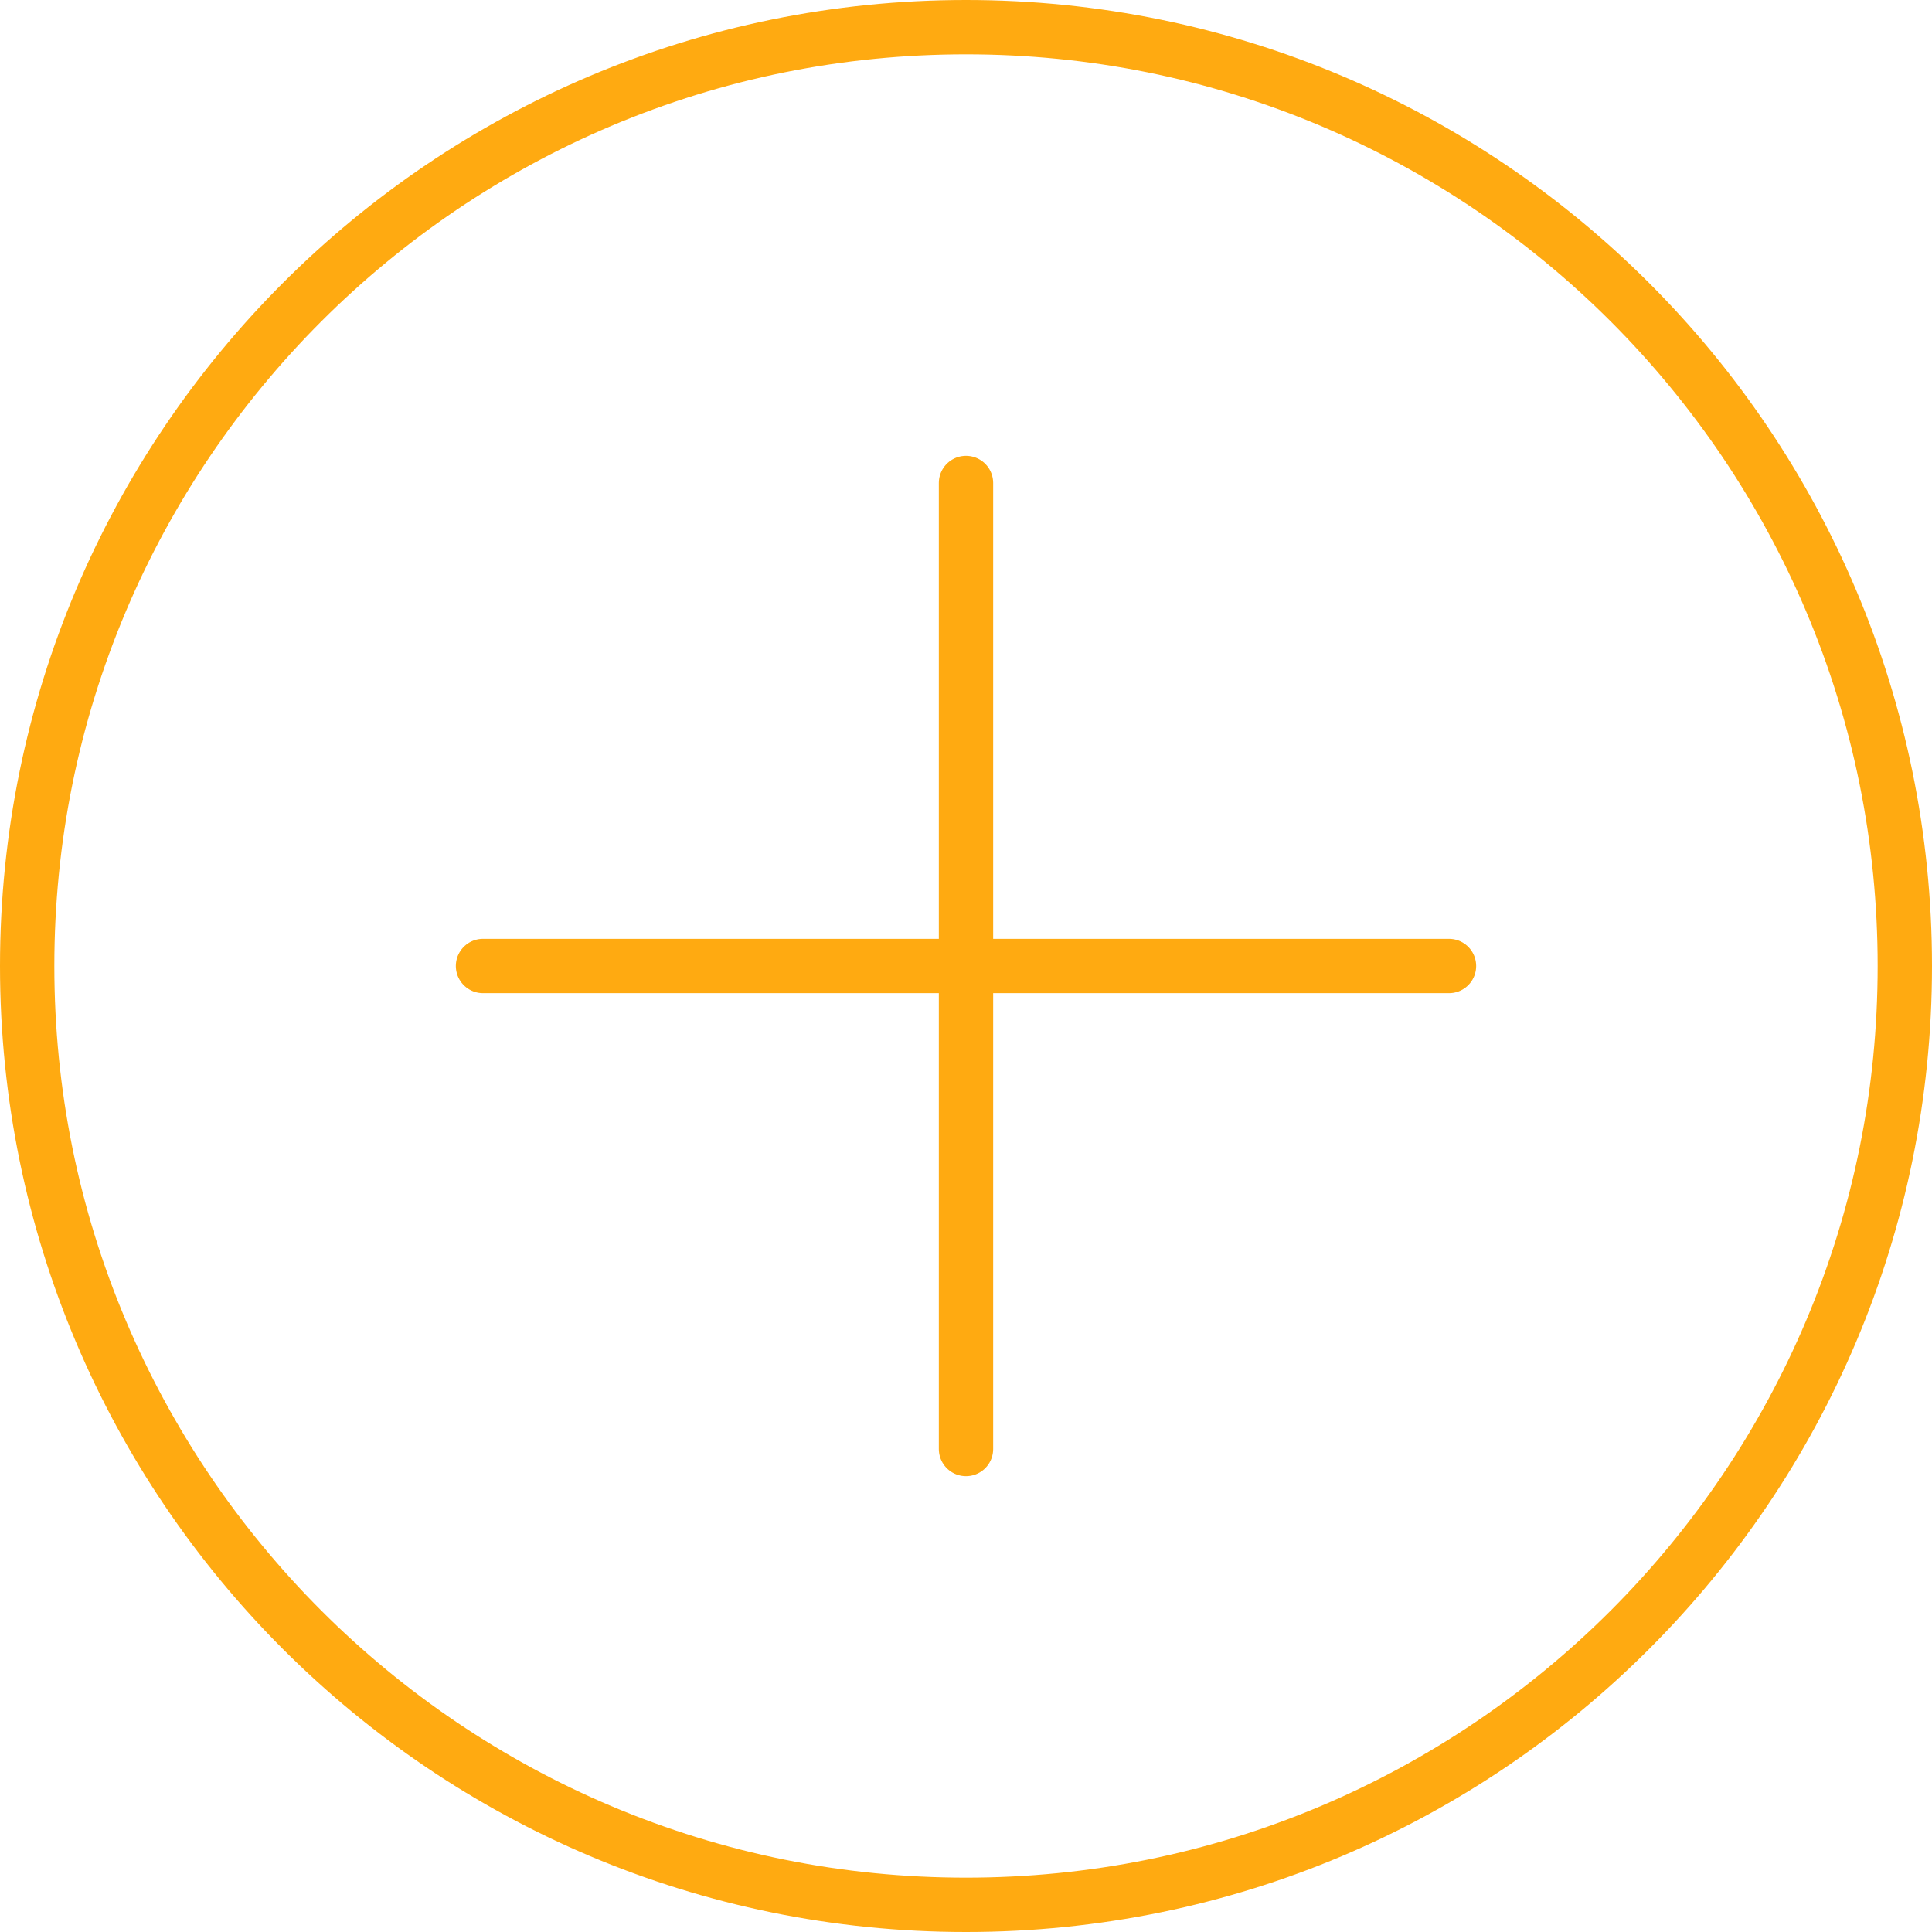
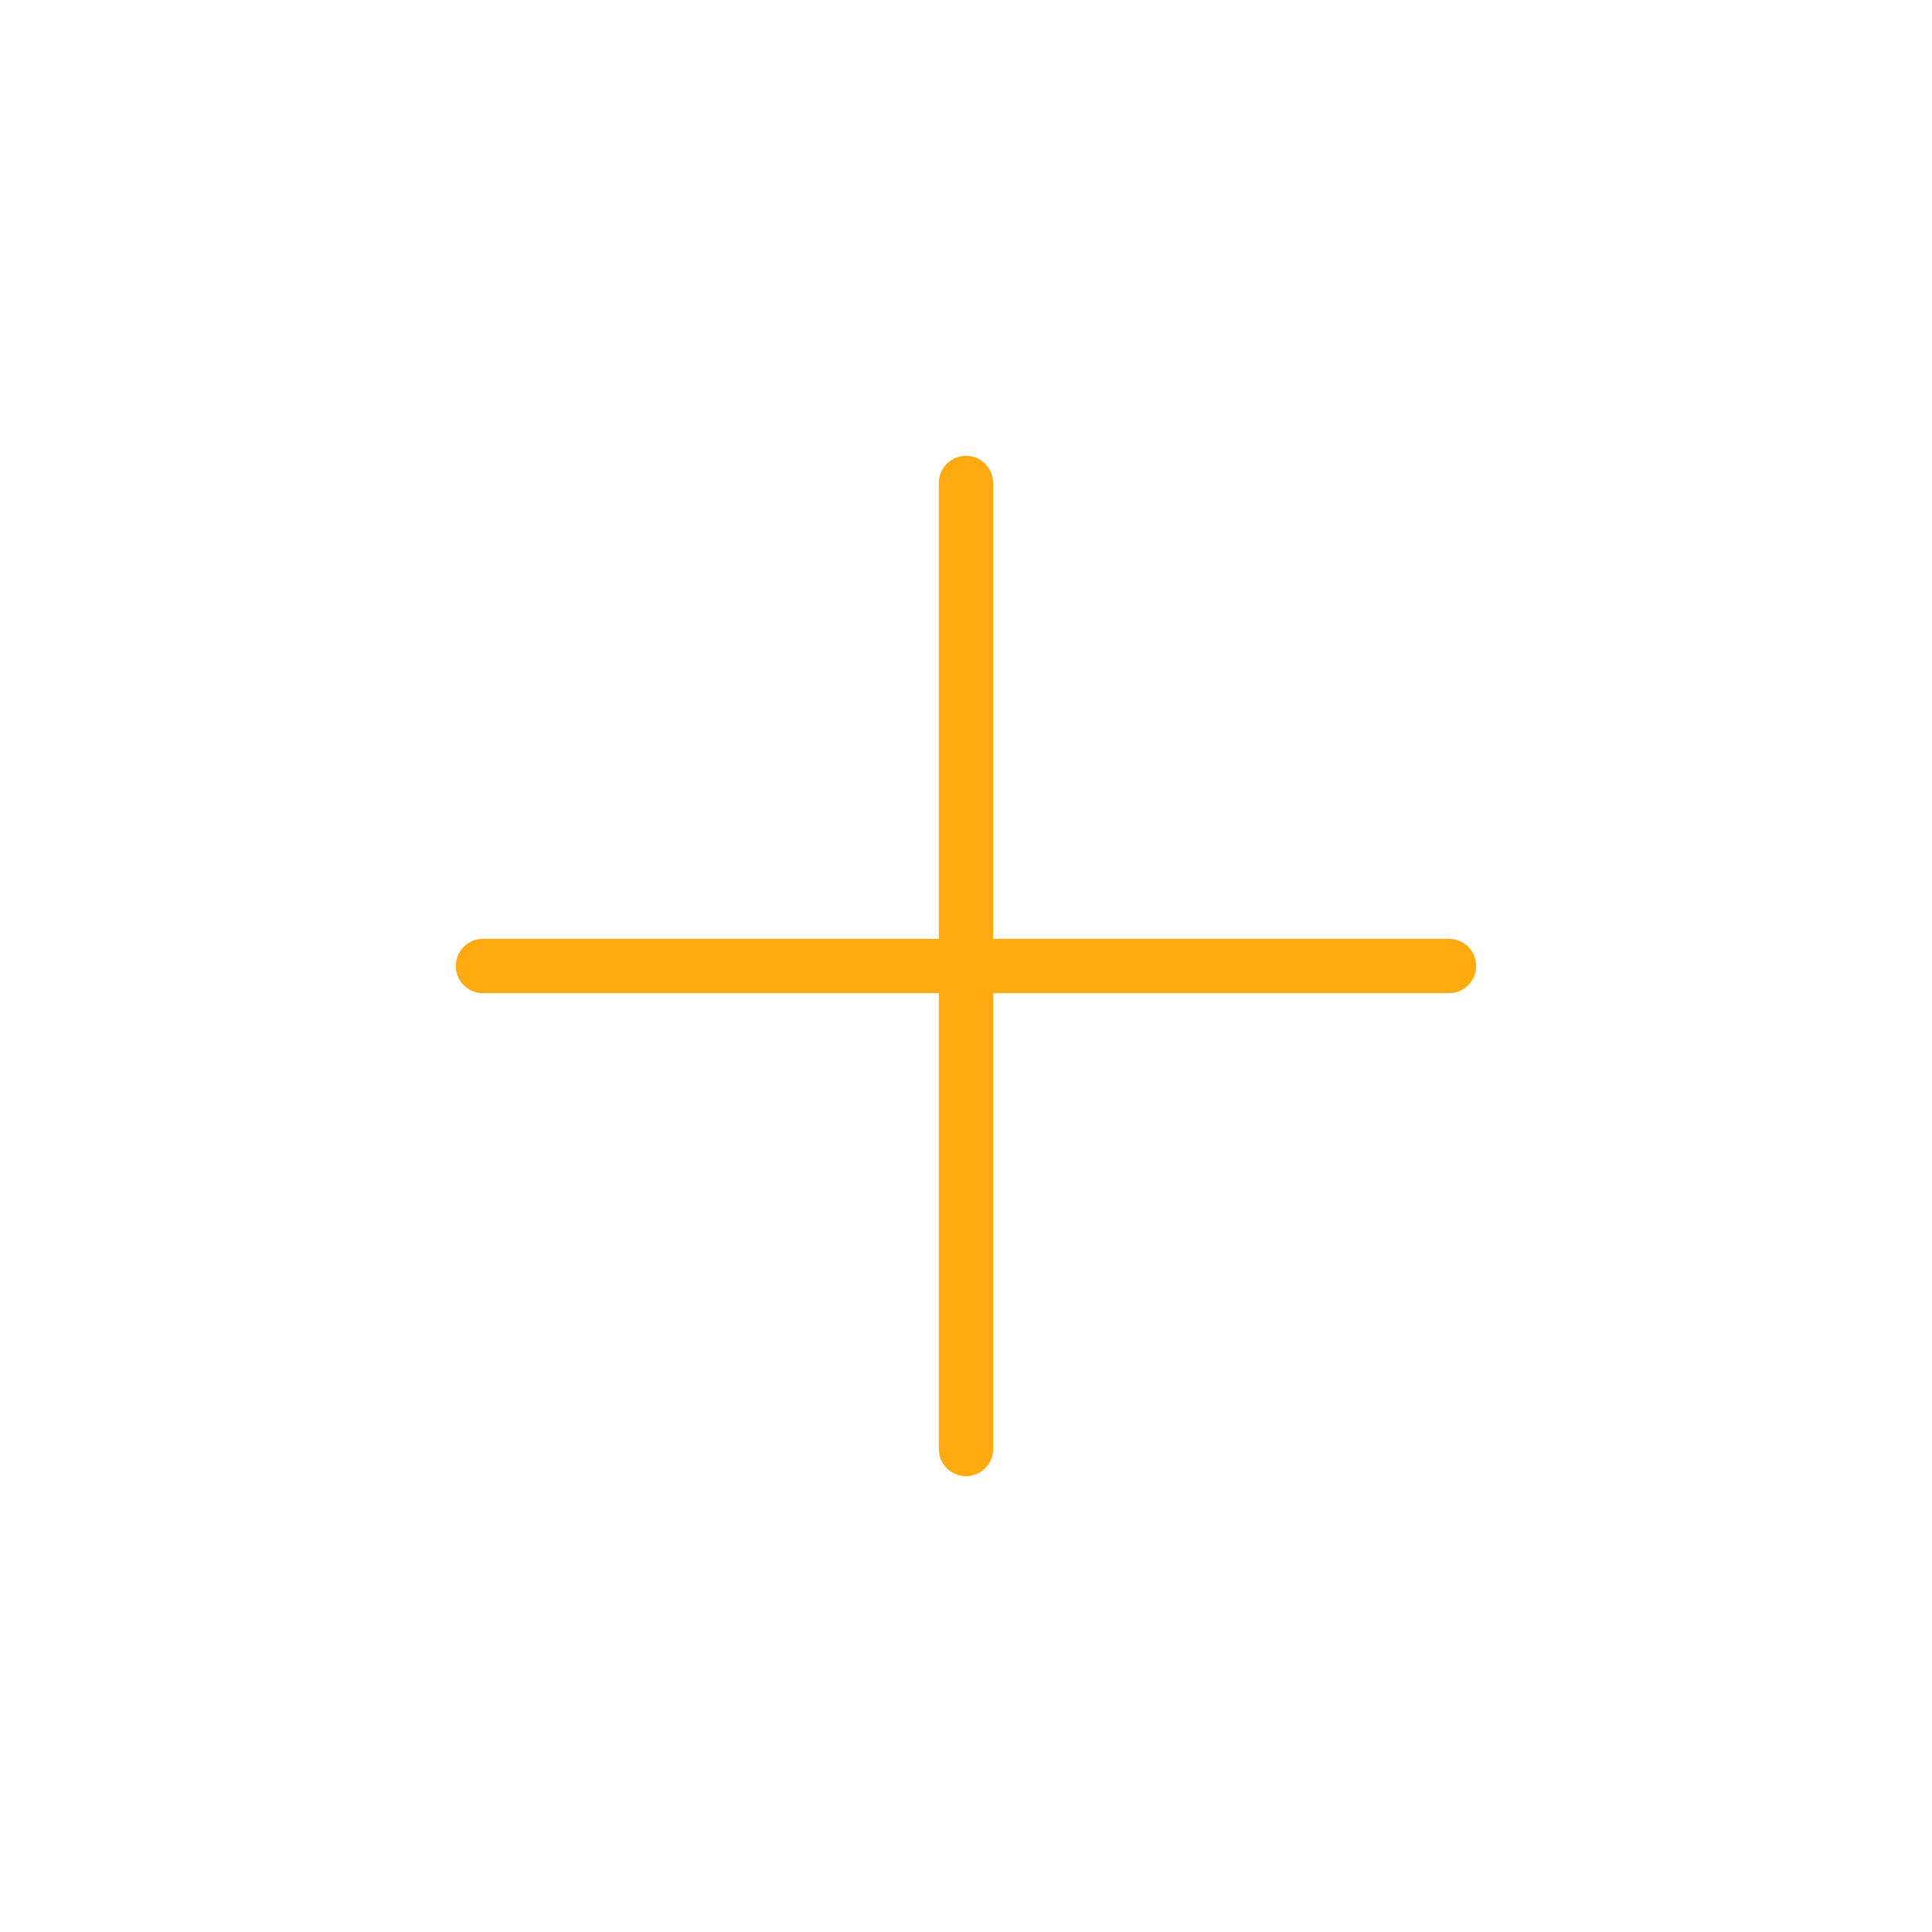
<svg xmlns="http://www.w3.org/2000/svg" width="160" height="160" viewBox="0 0 160 160">
  <g id="Group_197" data-name="Group 197" transform="translate(-8960 1793)">
    <g id="Path_68" data-name="Path 68" transform="translate(8960 -1793)" fill="none">
      <path d="M80,0A80,80,0,1,1,0,80,80,80,0,0,1,80,0Z" stroke="none" />
-       <path d="M 80 4.5 C 69.806 4.5 59.919 6.496 50.613 10.431 C 46.141 12.323 41.826 14.665 37.79 17.392 C 33.792 20.093 30.031 23.196 26.613 26.613 C 23.196 30.031 20.093 33.792 17.392 37.79 C 14.665 41.826 12.323 46.141 10.431 50.613 C 6.496 59.918 4.5 69.806 4.5 80 C 4.5 90.194 6.496 100.081 10.431 109.387 C 12.323 113.859 14.665 118.174 17.392 122.21 C 20.093 126.208 23.196 129.969 26.613 133.387 C 30.031 136.804 33.792 139.907 37.79 142.608 C 41.826 145.335 46.141 147.677 50.613 149.569 C 59.919 153.504 69.806 155.5 80 155.5 C 90.194 155.5 100.082 153.504 109.387 149.569 C 113.859 147.677 118.174 145.335 122.21 142.608 C 126.208 139.907 129.969 136.804 133.387 133.387 C 136.804 129.969 139.907 126.208 142.608 122.21 C 145.335 118.174 147.677 113.859 149.569 109.387 C 153.504 100.081 155.5 90.194 155.5 80 C 155.5 69.806 153.504 59.918 149.569 50.613 C 147.677 46.141 145.335 41.826 142.608 37.79 C 139.907 33.792 136.804 30.031 133.387 26.613 C 129.969 23.196 126.208 20.093 122.21 17.392 C 118.174 14.665 113.859 12.323 109.387 10.431 C 100.082 6.496 90.194 4.5 80 4.5 M 80 -1.52587890625e-05 C 124.183 -1.52587890625e-05 160 35.817 160 80 C 160 124.183 124.183 160 80 160 C 35.817 160 0 124.183 0 80 C 0 35.817 35.817 -1.52587890625e-05 80 -1.52587890625e-05 Z" stroke="none" fill="#fa1" />
    </g>
    <g id="Group_190" data-name="Group 190" transform="translate(-16.5 154.5)">
      <line id="Line_8" data-name="Line 8" y2="80" transform="translate(9056.5 -1907.5)" fill="none" stroke="#fa1" stroke-linecap="round" stroke-width="4.5" />
      <line id="Line_9" data-name="Line 9" y2="80" transform="translate(9096.5 -1867.5) rotate(90)" fill="none" stroke="#fa1" stroke-linecap="round" stroke-width="4.5" />
    </g>
  </g>
</svg>